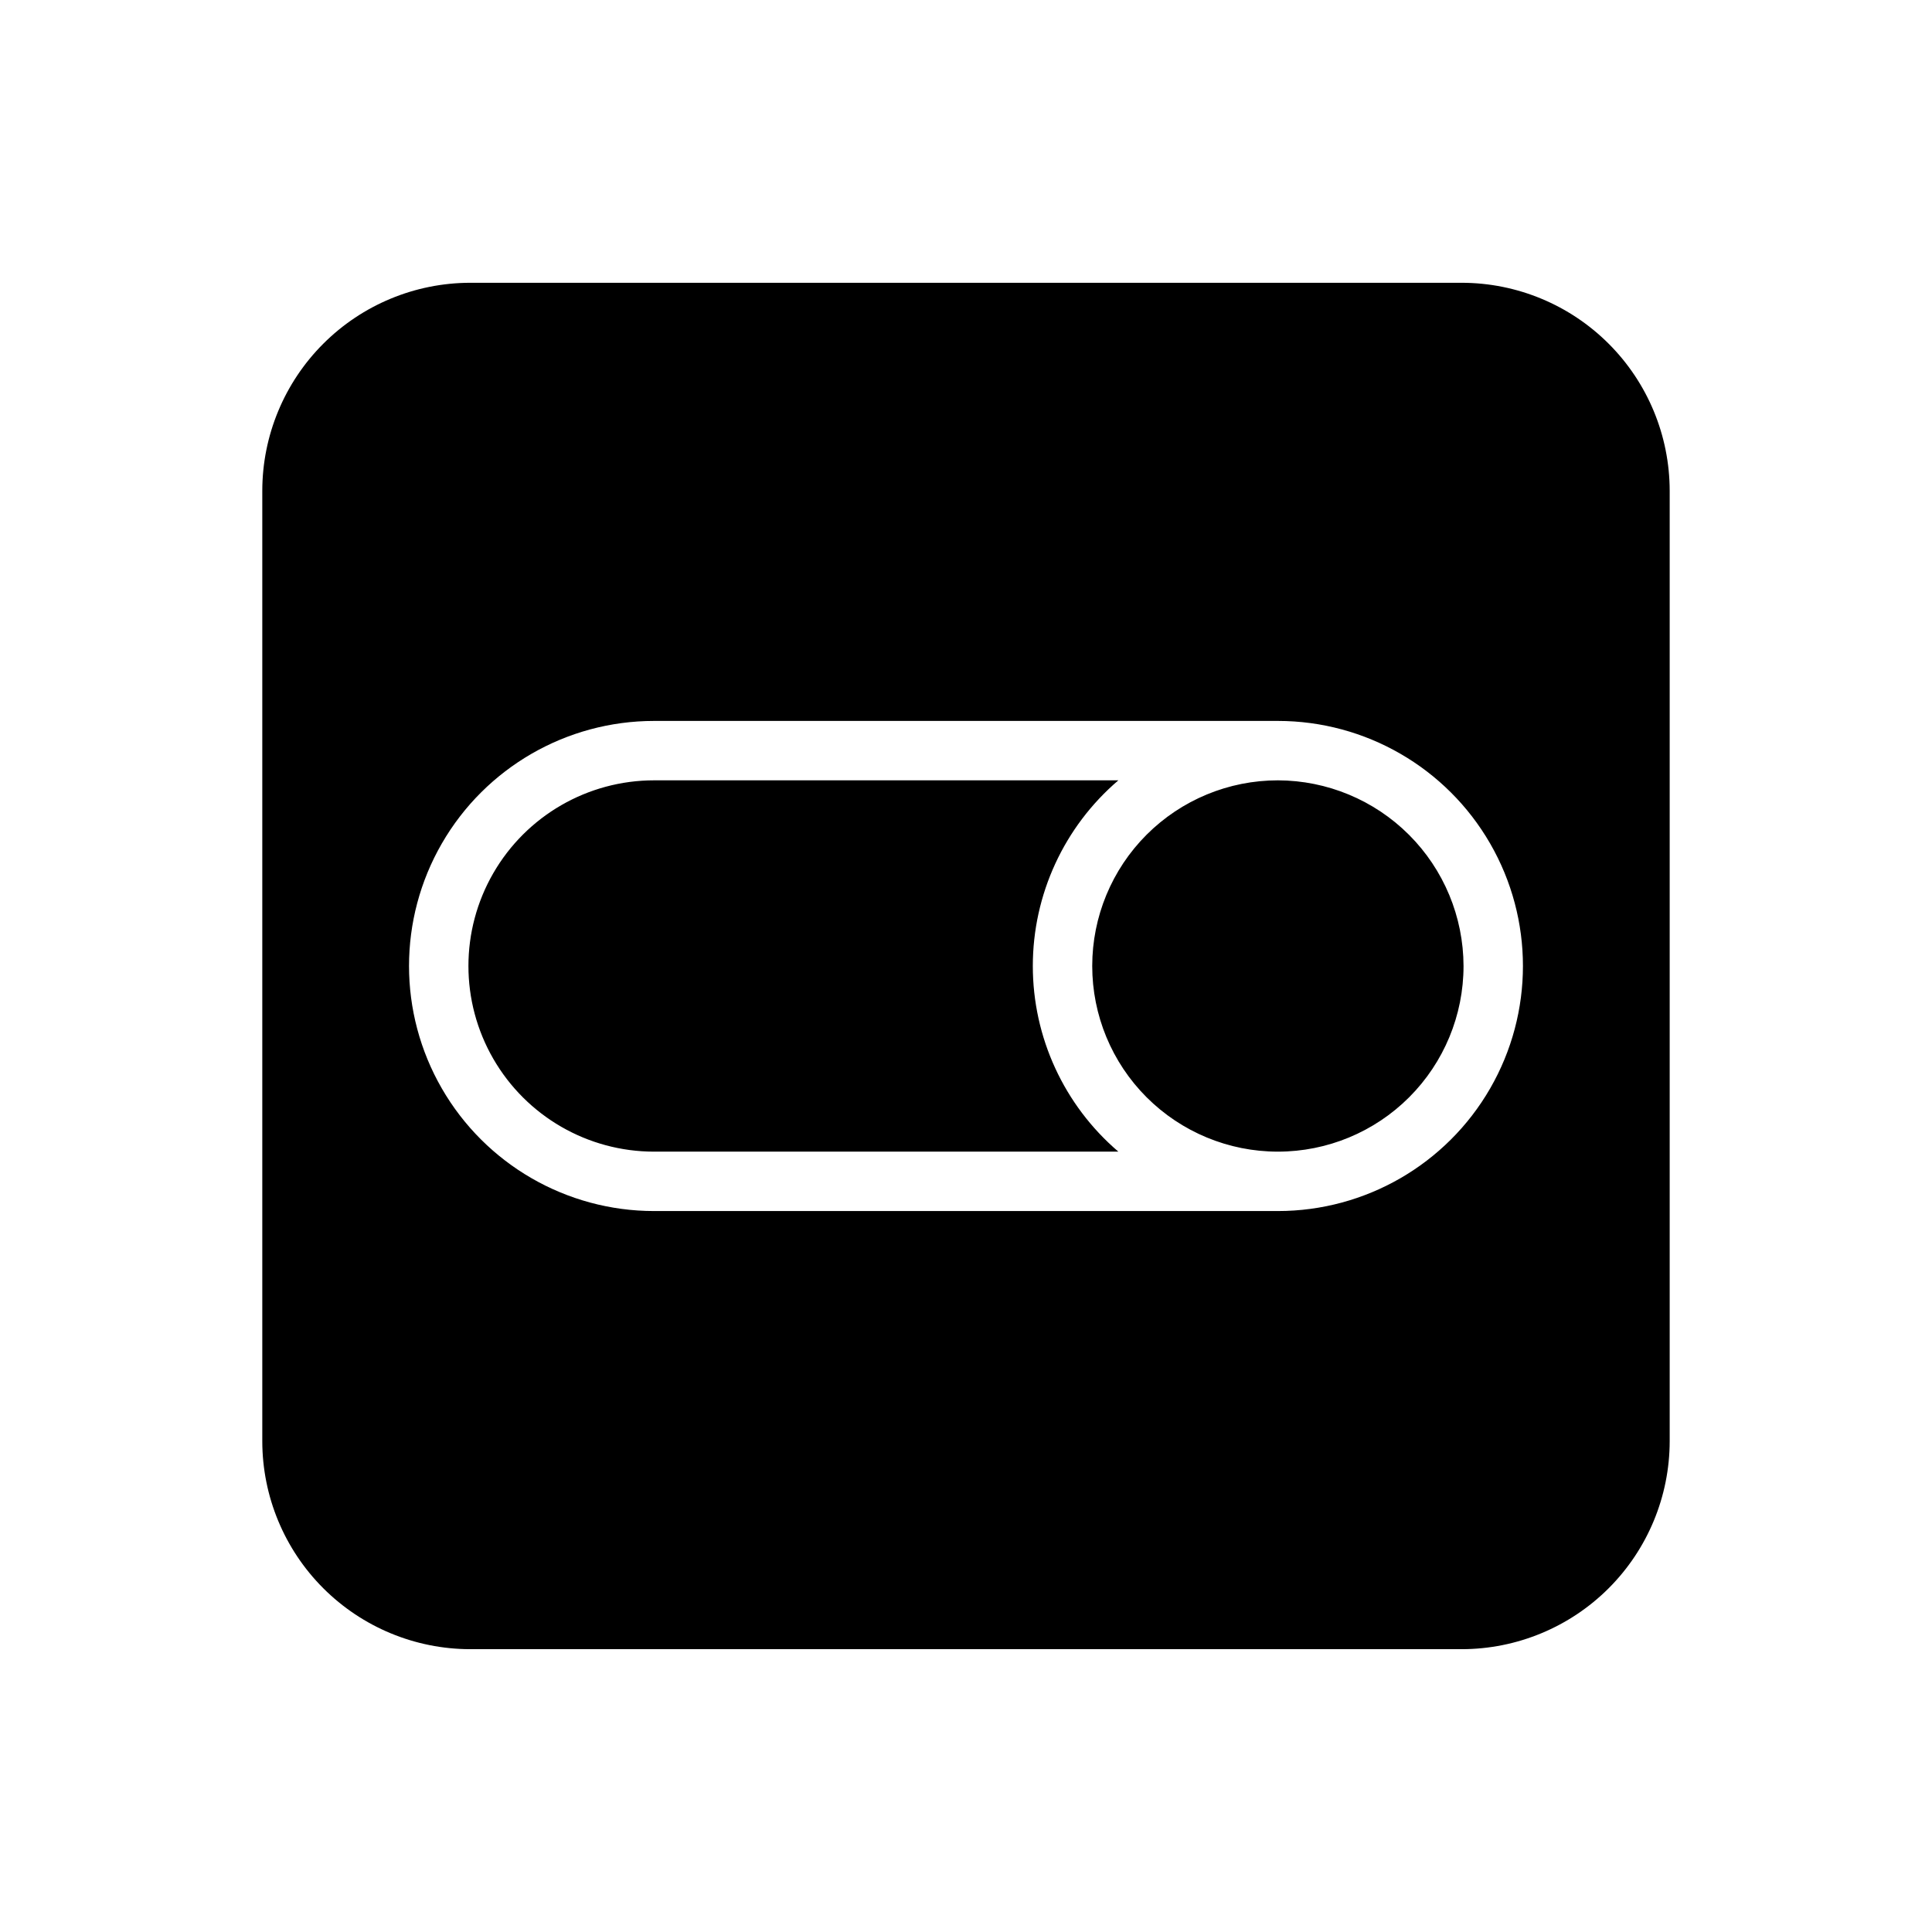
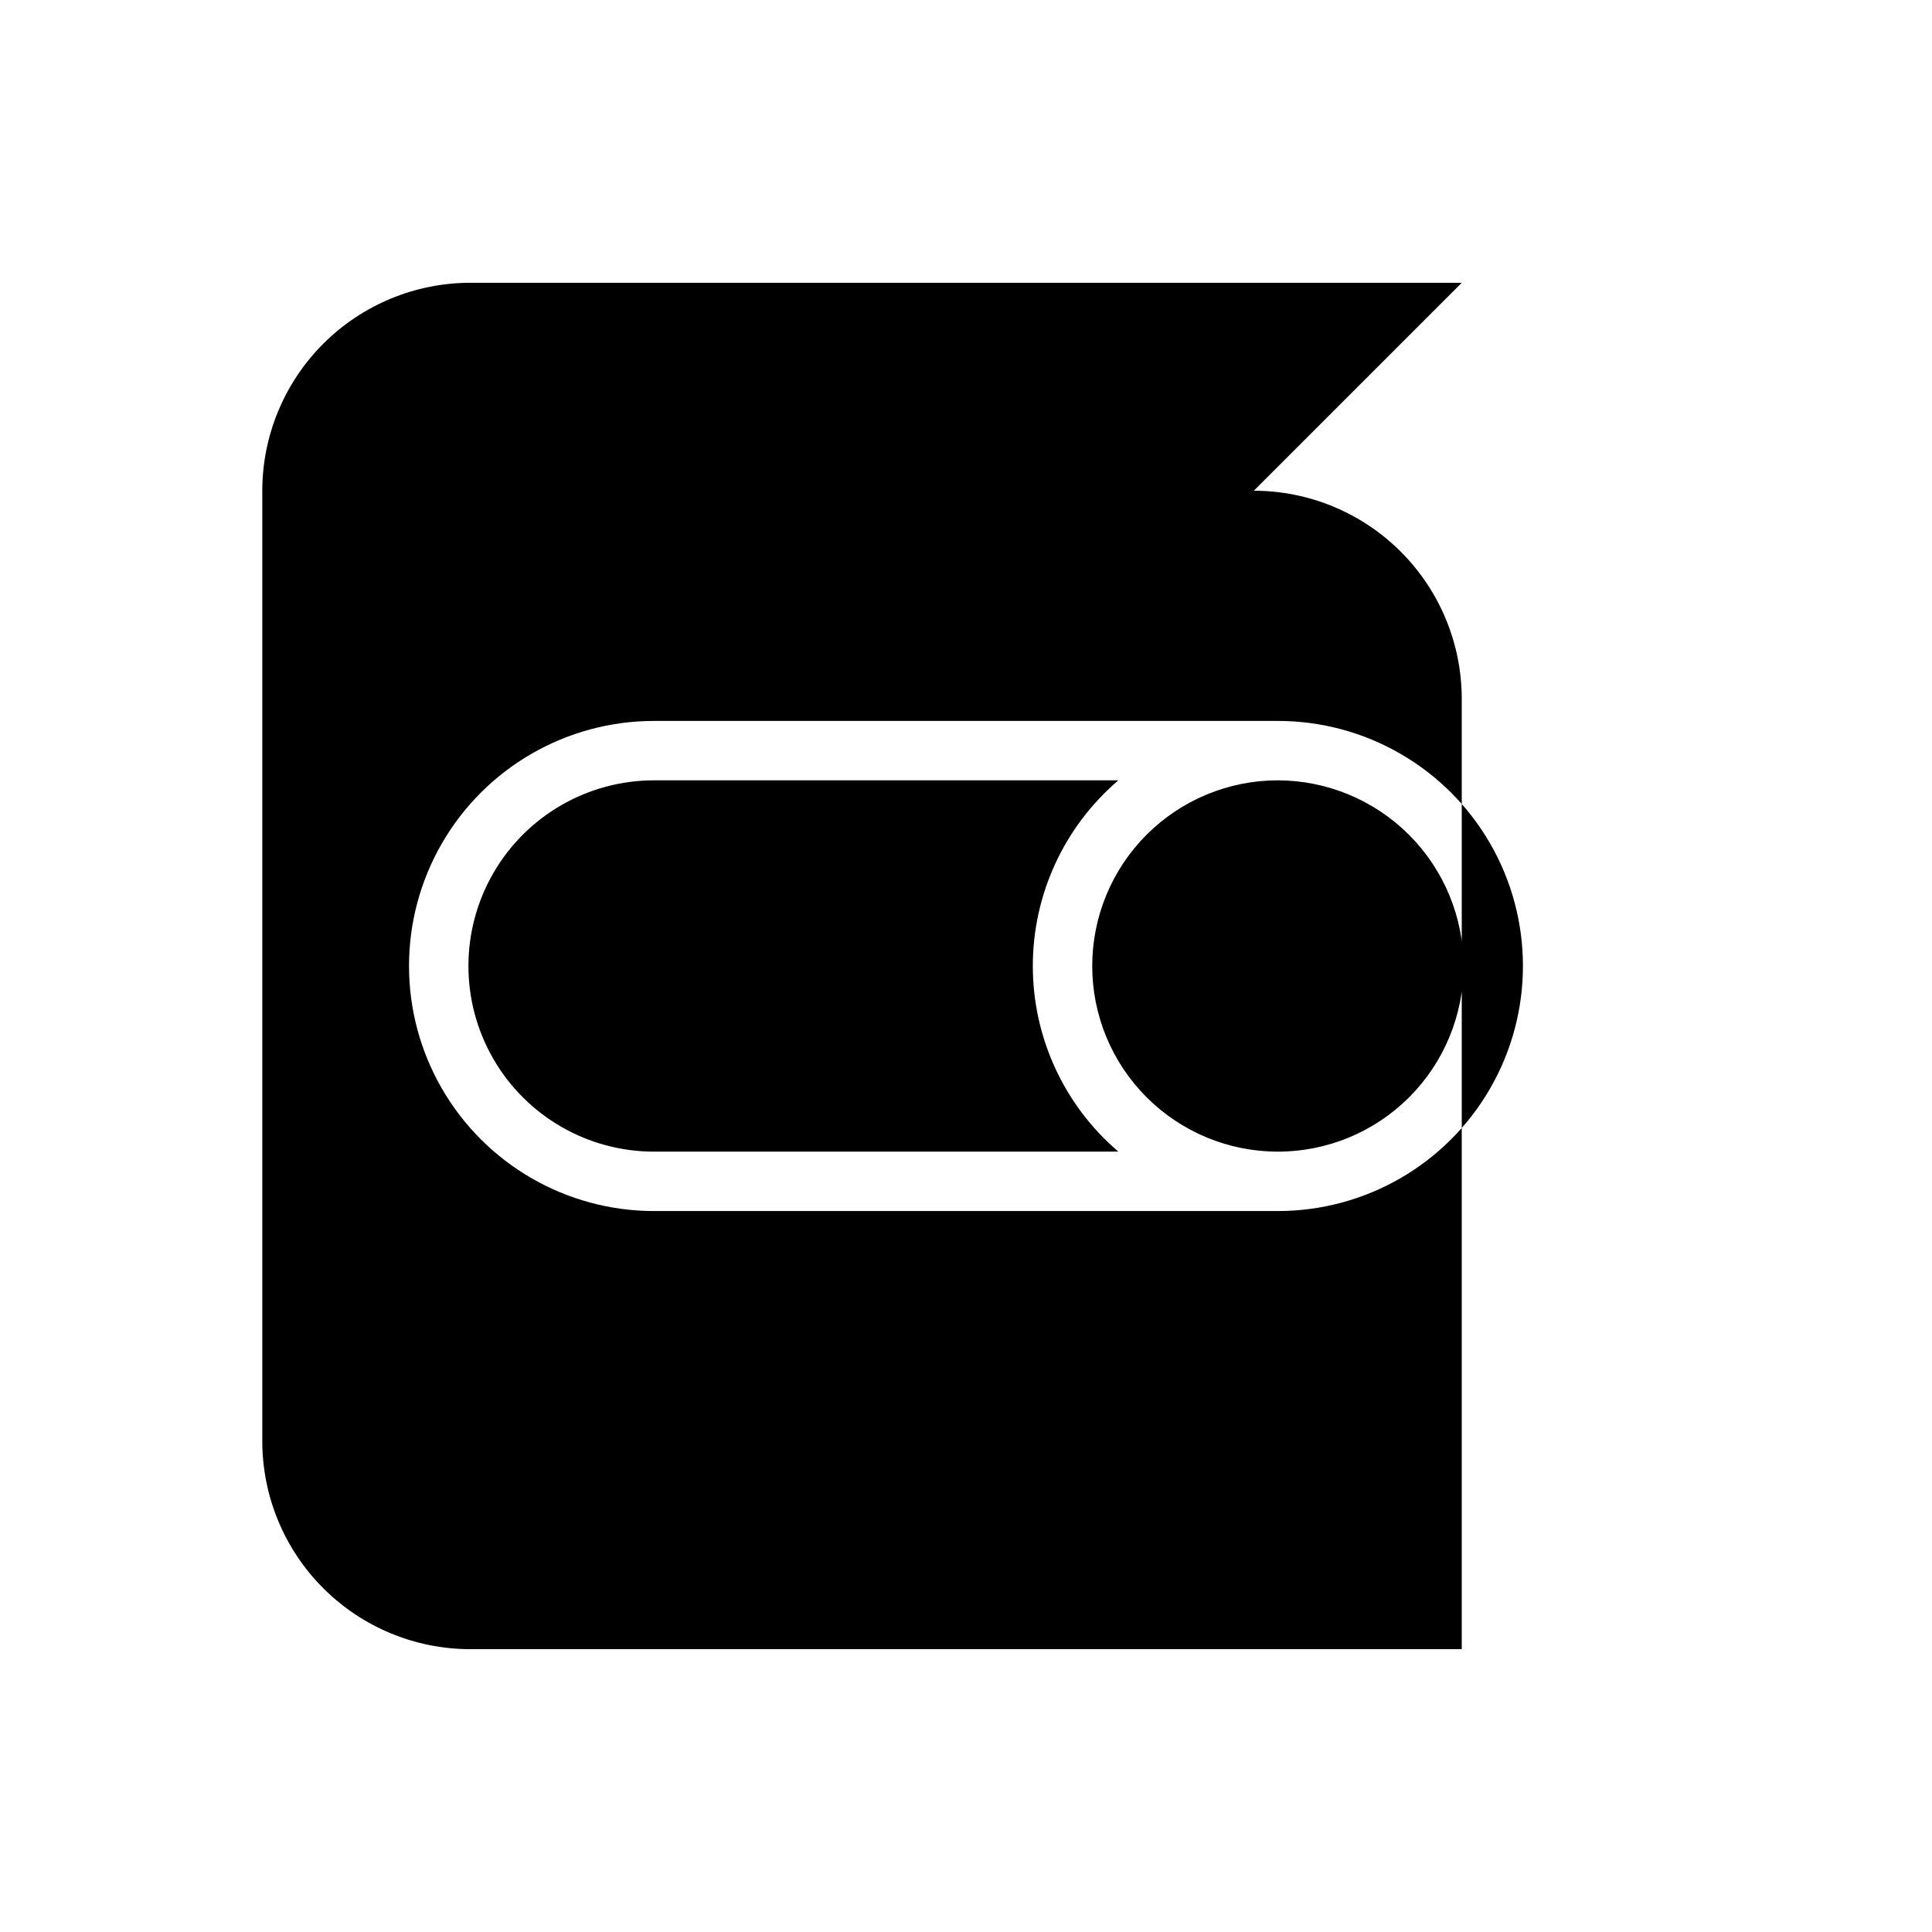
<svg xmlns="http://www.w3.org/2000/svg" fill="#000000" width="800px" height="800px" version="1.1" viewBox="144 144 512 512">
-   <path d="m531.38 218.94h-262.77c-14.609 0.016-28.613 5.828-38.945 16.16-10.332 10.328-16.141 24.336-16.156 38.945v251.9c0.016 14.609 5.824 28.617 16.156 38.949 10.332 10.328 24.336 16.141 38.945 16.156h262.77c14.609-0.016 28.617-5.828 38.945-16.156 10.332-10.332 16.141-24.34 16.16-38.949v-251.9c-0.02-14.609-5.828-28.617-16.16-38.945-10.328-10.332-24.336-16.145-38.945-16.16zm-48.727 246h-165.31c-23.203 0-44.645-12.379-56.246-32.473-11.602-20.094-11.602-44.848 0-64.941 11.602-20.094 33.043-32.473 56.246-32.473h165.31c23.199 0 44.641 12.379 56.242 32.473 11.602 20.094 11.602 44.848 0 64.941-11.602 20.094-33.043 32.473-56.242 32.473zm49.199-64.941c0 13.047-5.184 25.562-14.41 34.789-9.227 9.227-21.742 14.41-34.789 14.41-13.051 0-25.562-5.184-34.793-14.41-9.227-9.227-14.41-21.742-14.41-34.789 0-13.051 5.184-25.562 14.41-34.793 9.23-9.227 21.742-14.41 34.793-14.41 13.039 0.031 25.535 5.227 34.754 14.445 9.219 9.223 14.414 21.719 14.445 34.758zm-91.473 49.199h-123.04c-17.578 0-33.82-9.379-42.609-24.602s-8.789-33.977 0-49.199c8.789-15.223 25.031-24.602 42.609-24.602h123.04c-14.387 12.297-22.672 30.277-22.672 49.203s8.285 36.902 22.672 49.199z" />
+   <path d="m531.38 218.94h-262.77c-14.609 0.016-28.613 5.828-38.945 16.16-10.332 10.328-16.141 24.336-16.156 38.945v251.9c0.016 14.609 5.824 28.617 16.156 38.949 10.332 10.328 24.336 16.141 38.945 16.156h262.77v-251.9c-0.02-14.609-5.828-28.617-16.16-38.945-10.328-10.332-24.336-16.145-38.945-16.16zm-48.727 246h-165.31c-23.203 0-44.645-12.379-56.246-32.473-11.602-20.094-11.602-44.848 0-64.941 11.602-20.094 33.043-32.473 56.246-32.473h165.31c23.199 0 44.641 12.379 56.242 32.473 11.602 20.094 11.602 44.848 0 64.941-11.602 20.094-33.043 32.473-56.242 32.473zm49.199-64.941c0 13.047-5.184 25.562-14.41 34.789-9.227 9.227-21.742 14.41-34.789 14.41-13.051 0-25.562-5.184-34.793-14.41-9.227-9.227-14.41-21.742-14.41-34.789 0-13.051 5.184-25.562 14.41-34.793 9.23-9.227 21.742-14.41 34.793-14.41 13.039 0.031 25.535 5.227 34.754 14.445 9.219 9.223 14.414 21.719 14.445 34.758zm-91.473 49.199h-123.04c-17.578 0-33.82-9.379-42.609-24.602s-8.789-33.977 0-49.199c8.789-15.223 25.031-24.602 42.609-24.602h123.04c-14.387 12.297-22.672 30.277-22.672 49.203s8.285 36.902 22.672 49.199z" />
</svg>